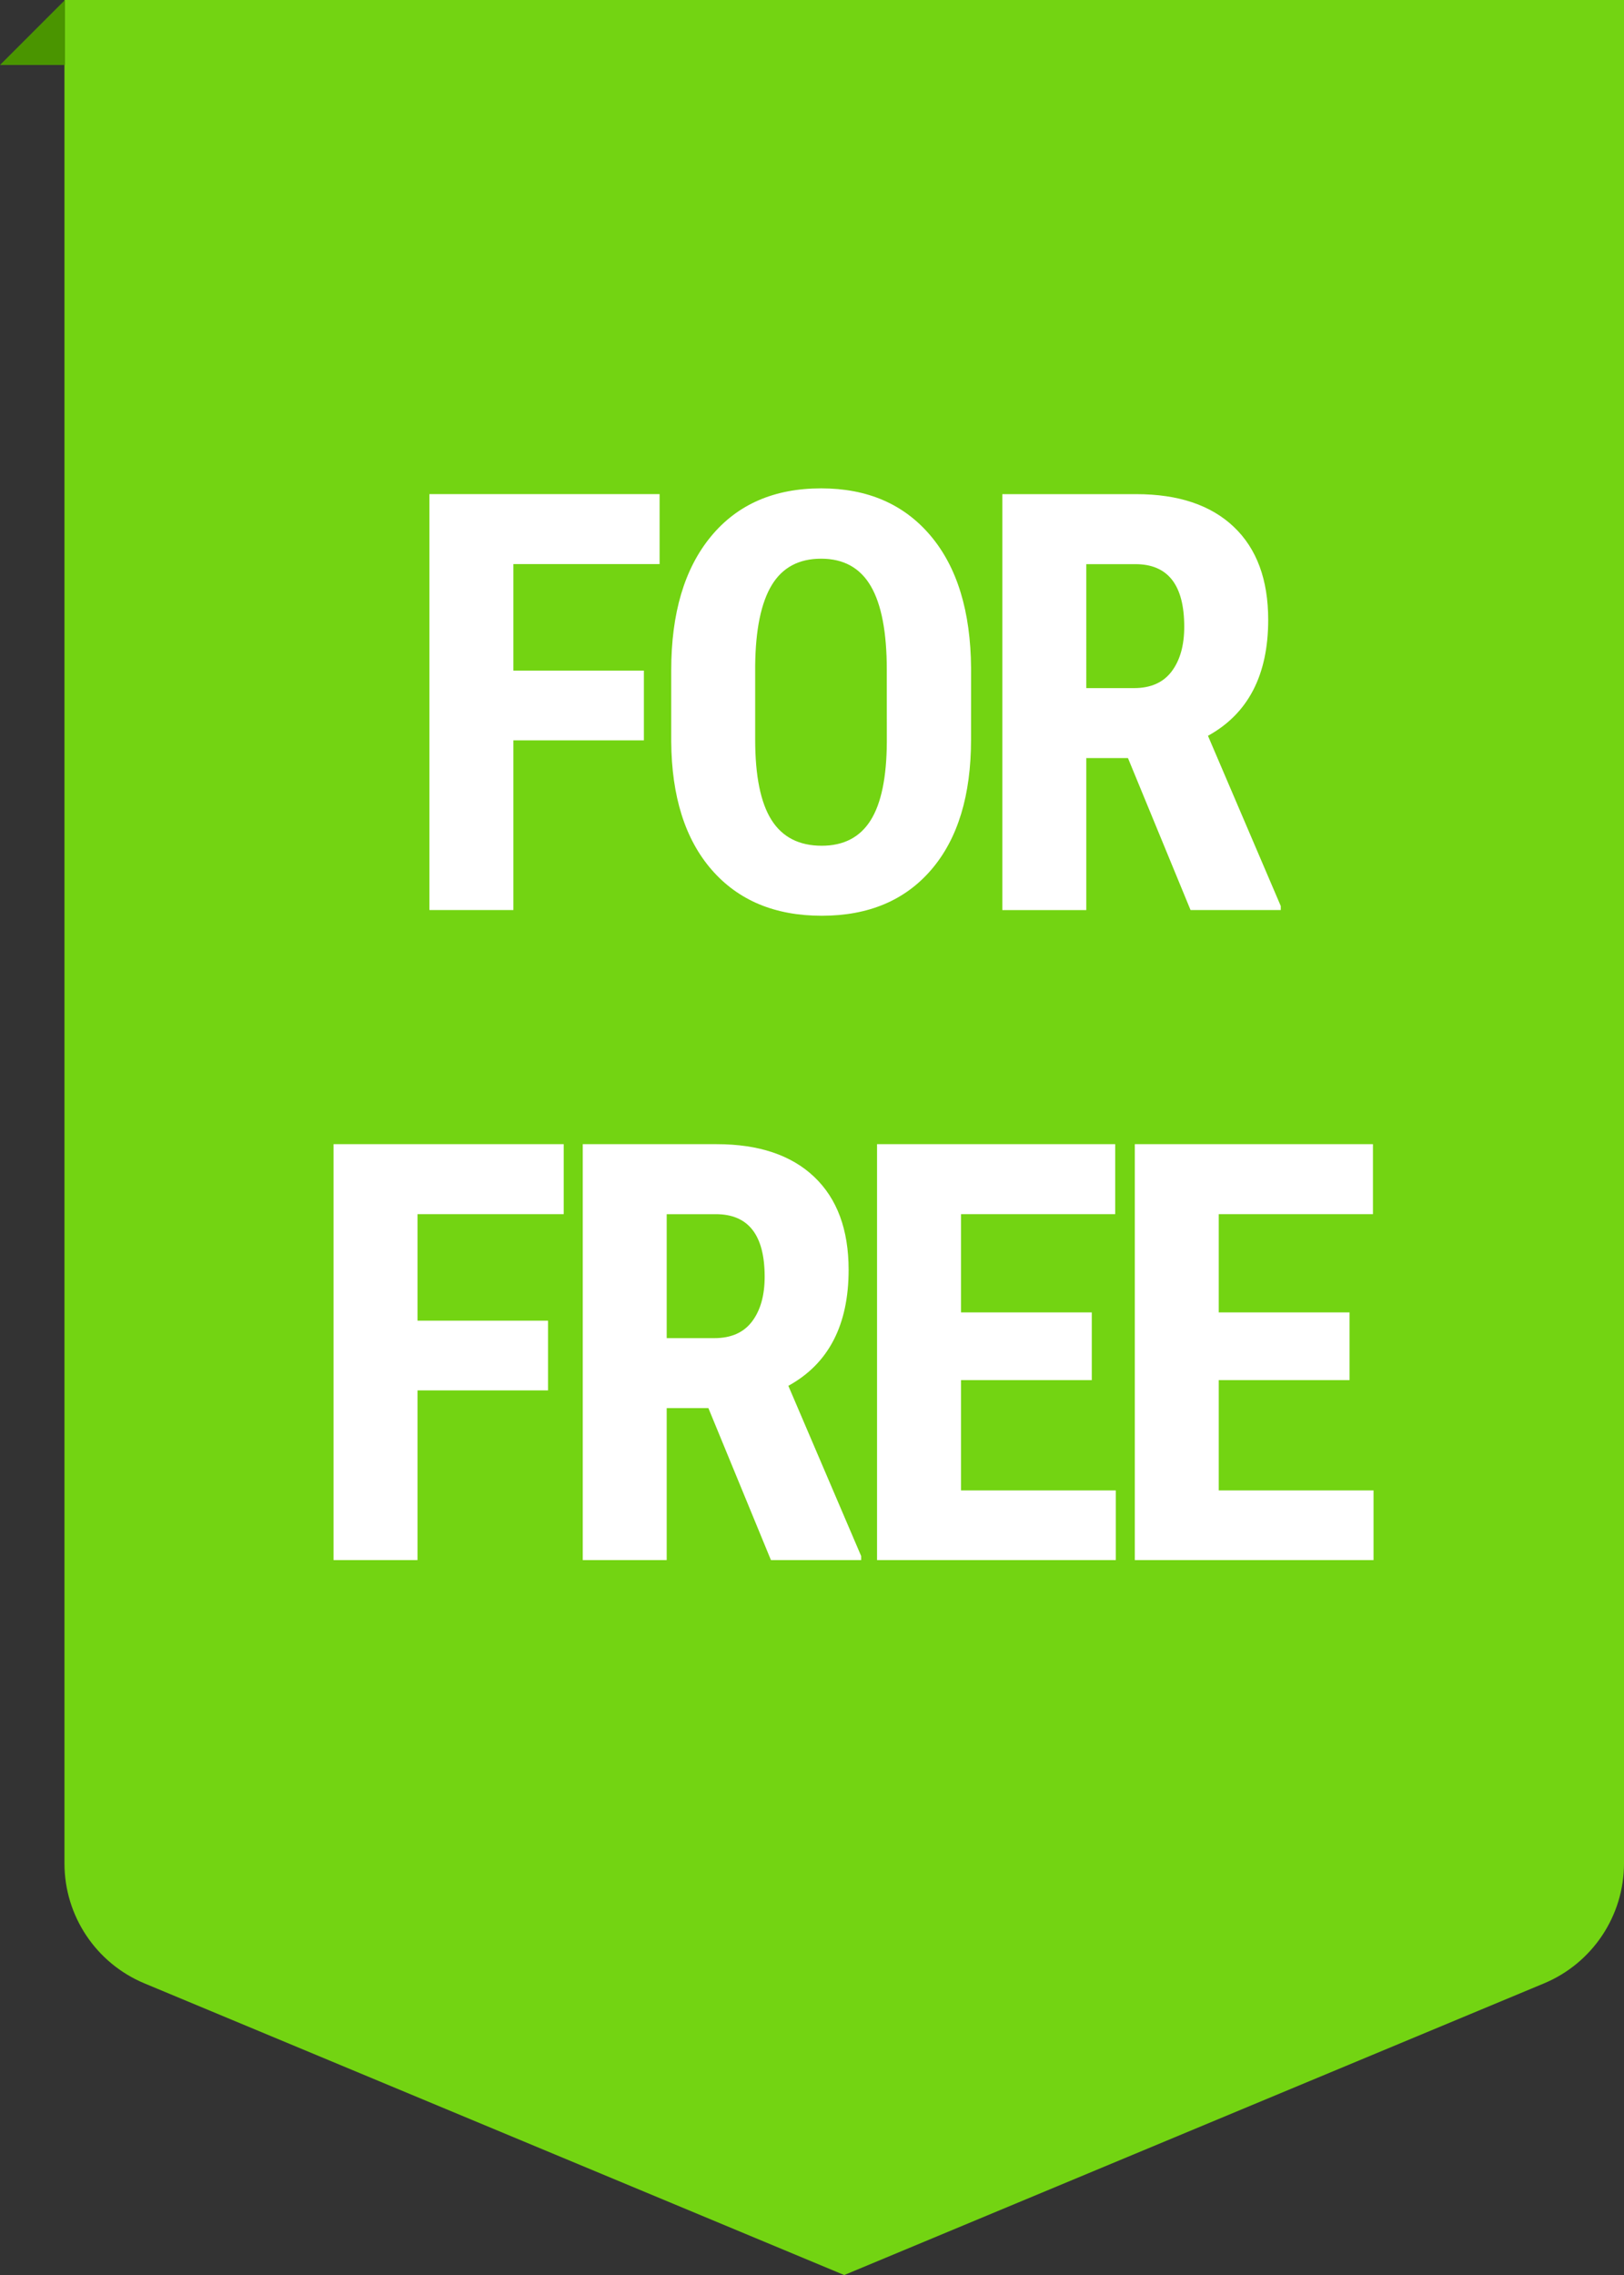
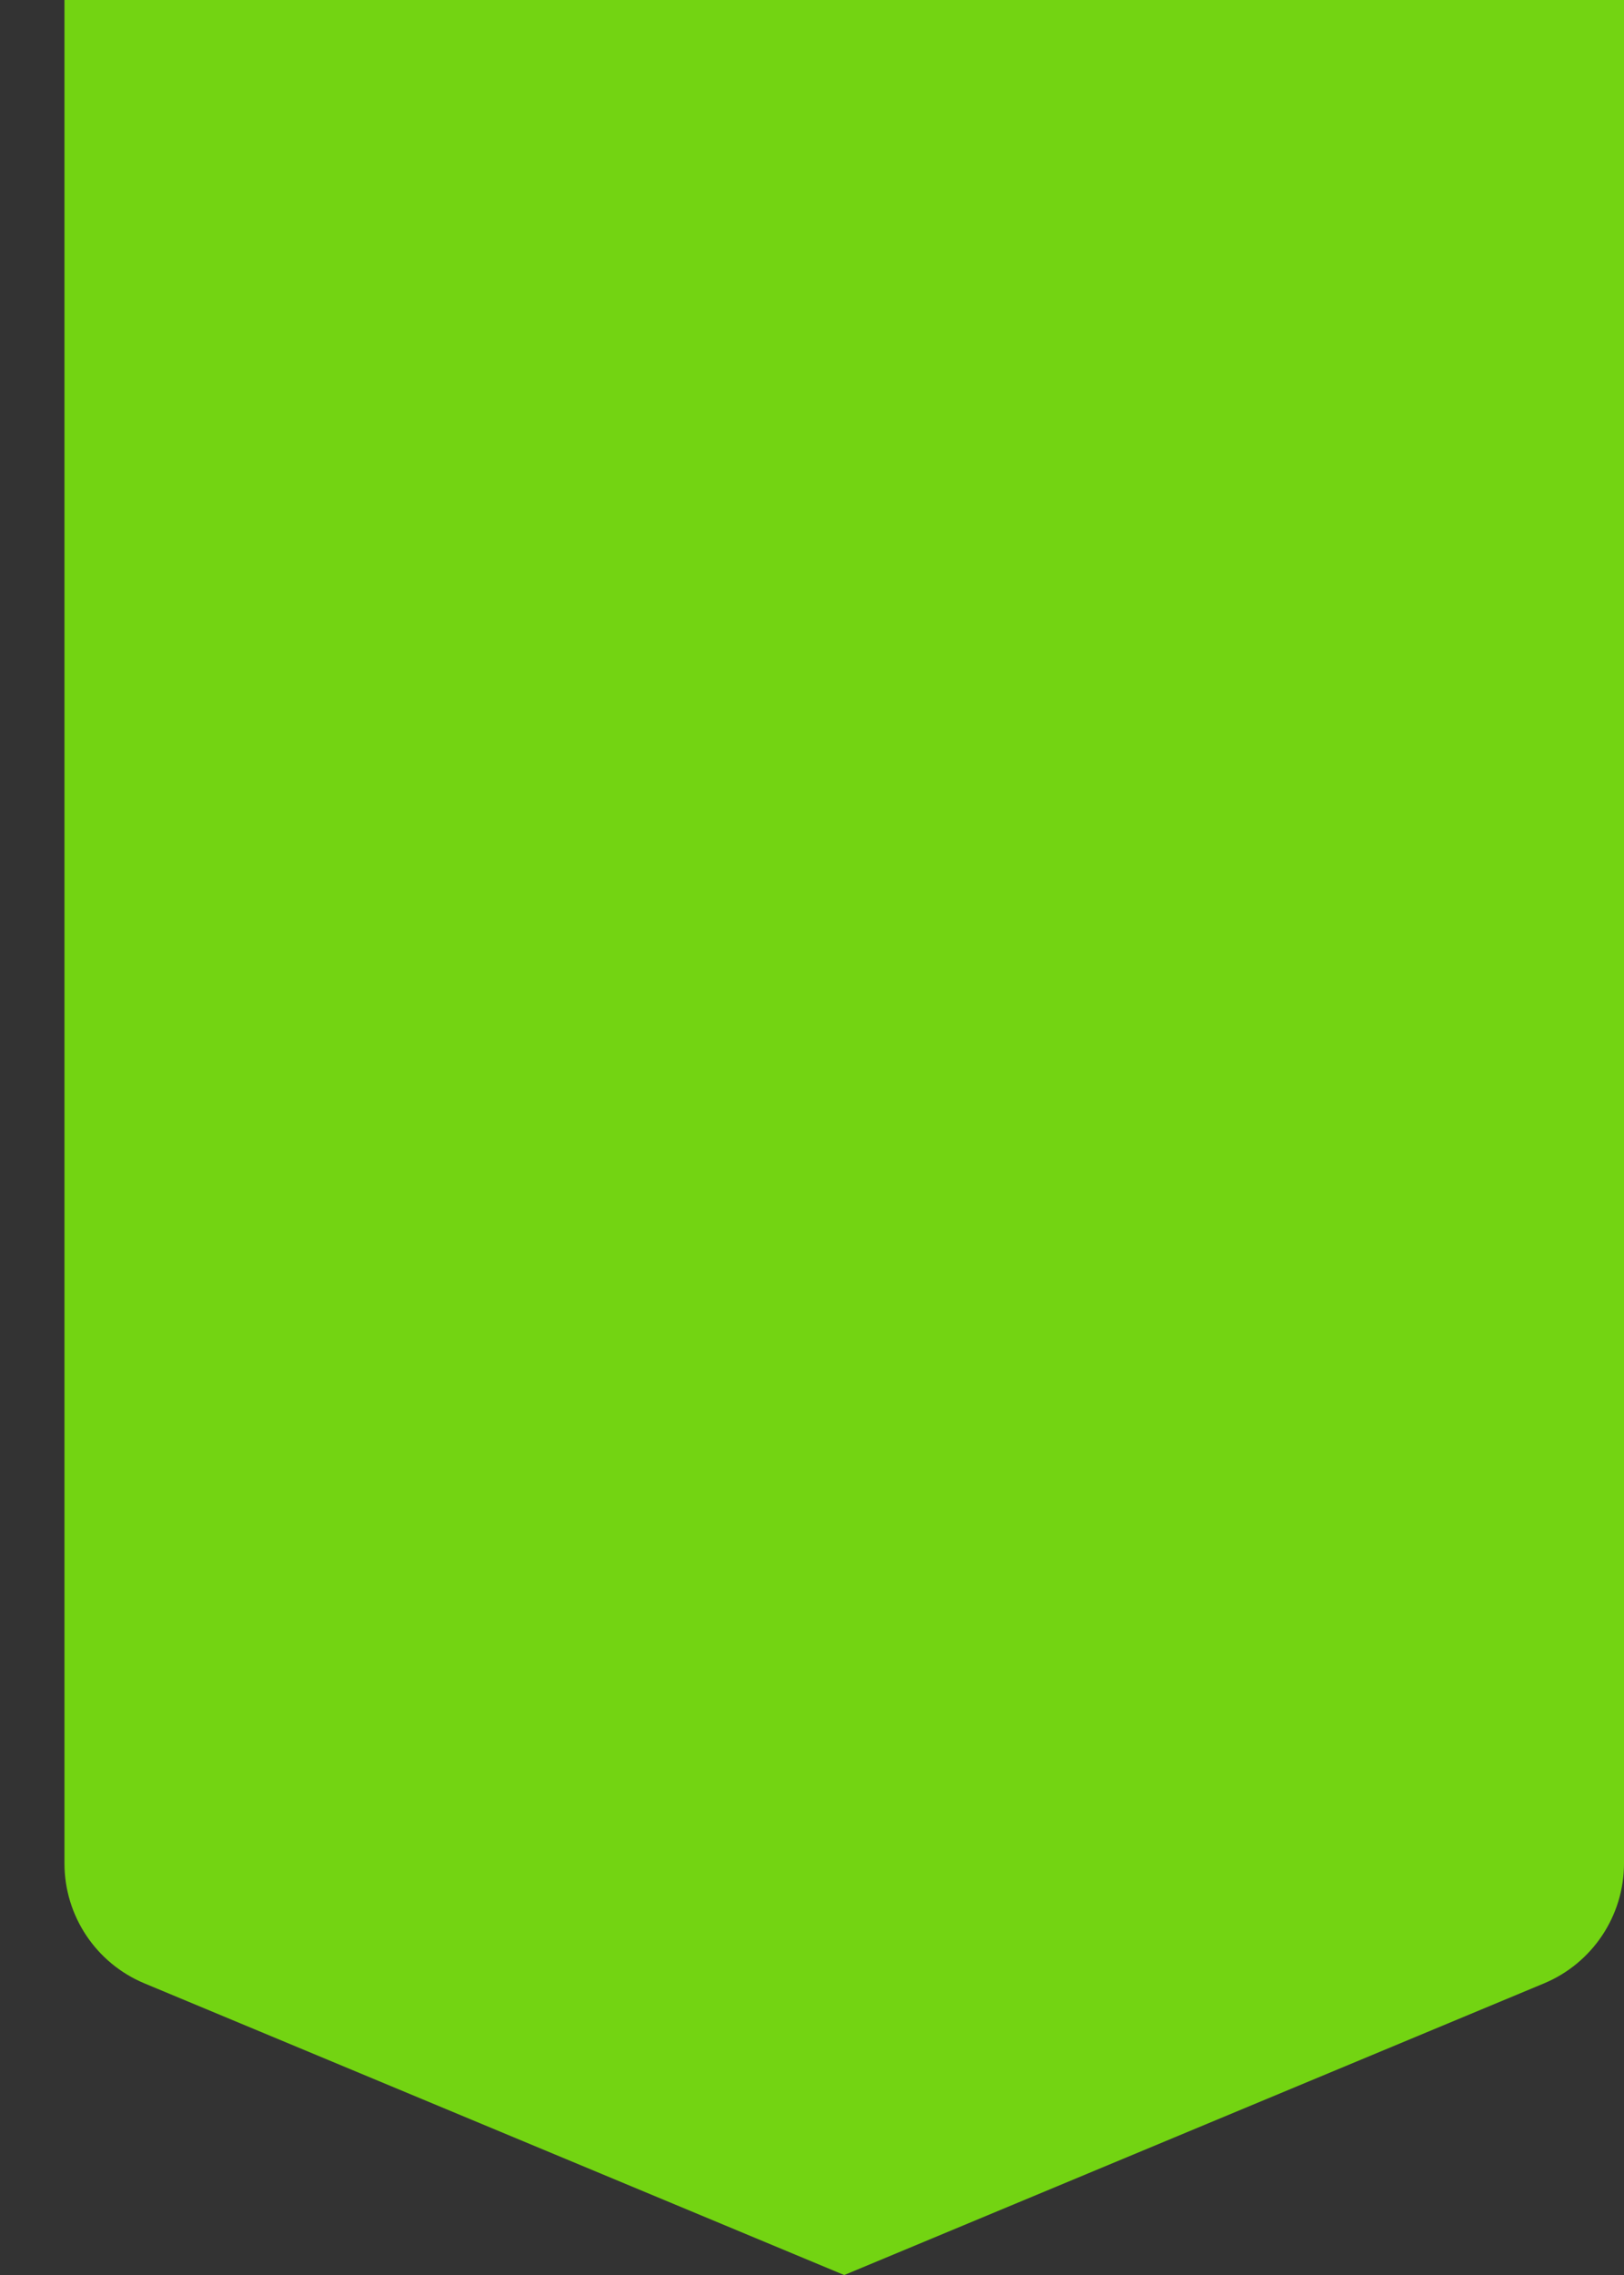
<svg xmlns="http://www.w3.org/2000/svg" fill="none" height="70" viewBox="0 0 49.984 70" width="49.984">
  <rect x="0" y="0" width="49.984" height="70" fill="#333333" stroke="none" />
  <path d="m1.984 0v57.333c0 1.615.971 3.071 2.462 3.692l21.538 8.974 21.538-8.974c1.49-.621 2.462-2.078 2.462-3.692v-57.333z" fill="#73d412" />
-   <path d="m0 2h2v-2z" fill="#4a9500" />
-   <path d="m19.818 22.779h-4.017v5.221h-2.584v-12.797h7.084v2.153h-4.5v3.278h4.017zm10.069-.026q0 2.575-1.217 3.999-1.217 1.424-3.379 1.424-2.153 0-3.384-1.411-1.23-1.411-1.248-3.951v-2.189q0-2.637 1.222-4.118 1.222-1.481 3.393-1.481 2.136 0 3.366 1.455 1.23 1.455 1.248 4.083zm-2.593-2.144q0-1.731-.492-2.575-.492-.844-1.529-.844-1.028 0-1.52.813-.492.813-.51 2.474v2.276q0 1.679.501 2.474.501.795 1.547.795 1.011 0 1.503-.778.492-.778.501-2.413zm7.423 2.716h-1.283v4.676h-2.584v-12.797h4.122q1.942 0 3.002 1.006 1.059 1.006 1.059 2.861 0 2.549-1.854 3.568l2.241 5.238v.123h-2.777zm-1.283-2.153h1.468q.773 0 1.16-.514.387-.514.387-1.375 0-1.925-1.503-1.925h-1.512zm-16.567 21.608h-4.017v5.221h-2.584v-12.797h7.084v2.153h-4.5v3.278h4.017zm4.936.545h-1.283v4.676h-2.584v-12.797h4.122q1.942 0 3.002 1.006 1.059 1.006 1.059 2.861 0 2.549-1.855 3.568l2.241 5.238v.123h-2.777zm-1.283-2.153h1.468q.773 0 1.16-.514.387-.514.387-1.375 0-1.925-1.503-1.925h-1.512zm13.083 1.292h-4.025v3.393h4.764v2.144h-7.348v-12.797h7.33v2.153h-4.746v3.023h4.025zm7.933 0h-4.025v3.393h4.764v2.144h-7.348v-12.797h7.33v2.153h-4.746v3.023h4.025z" fill="#fff" />
</svg>